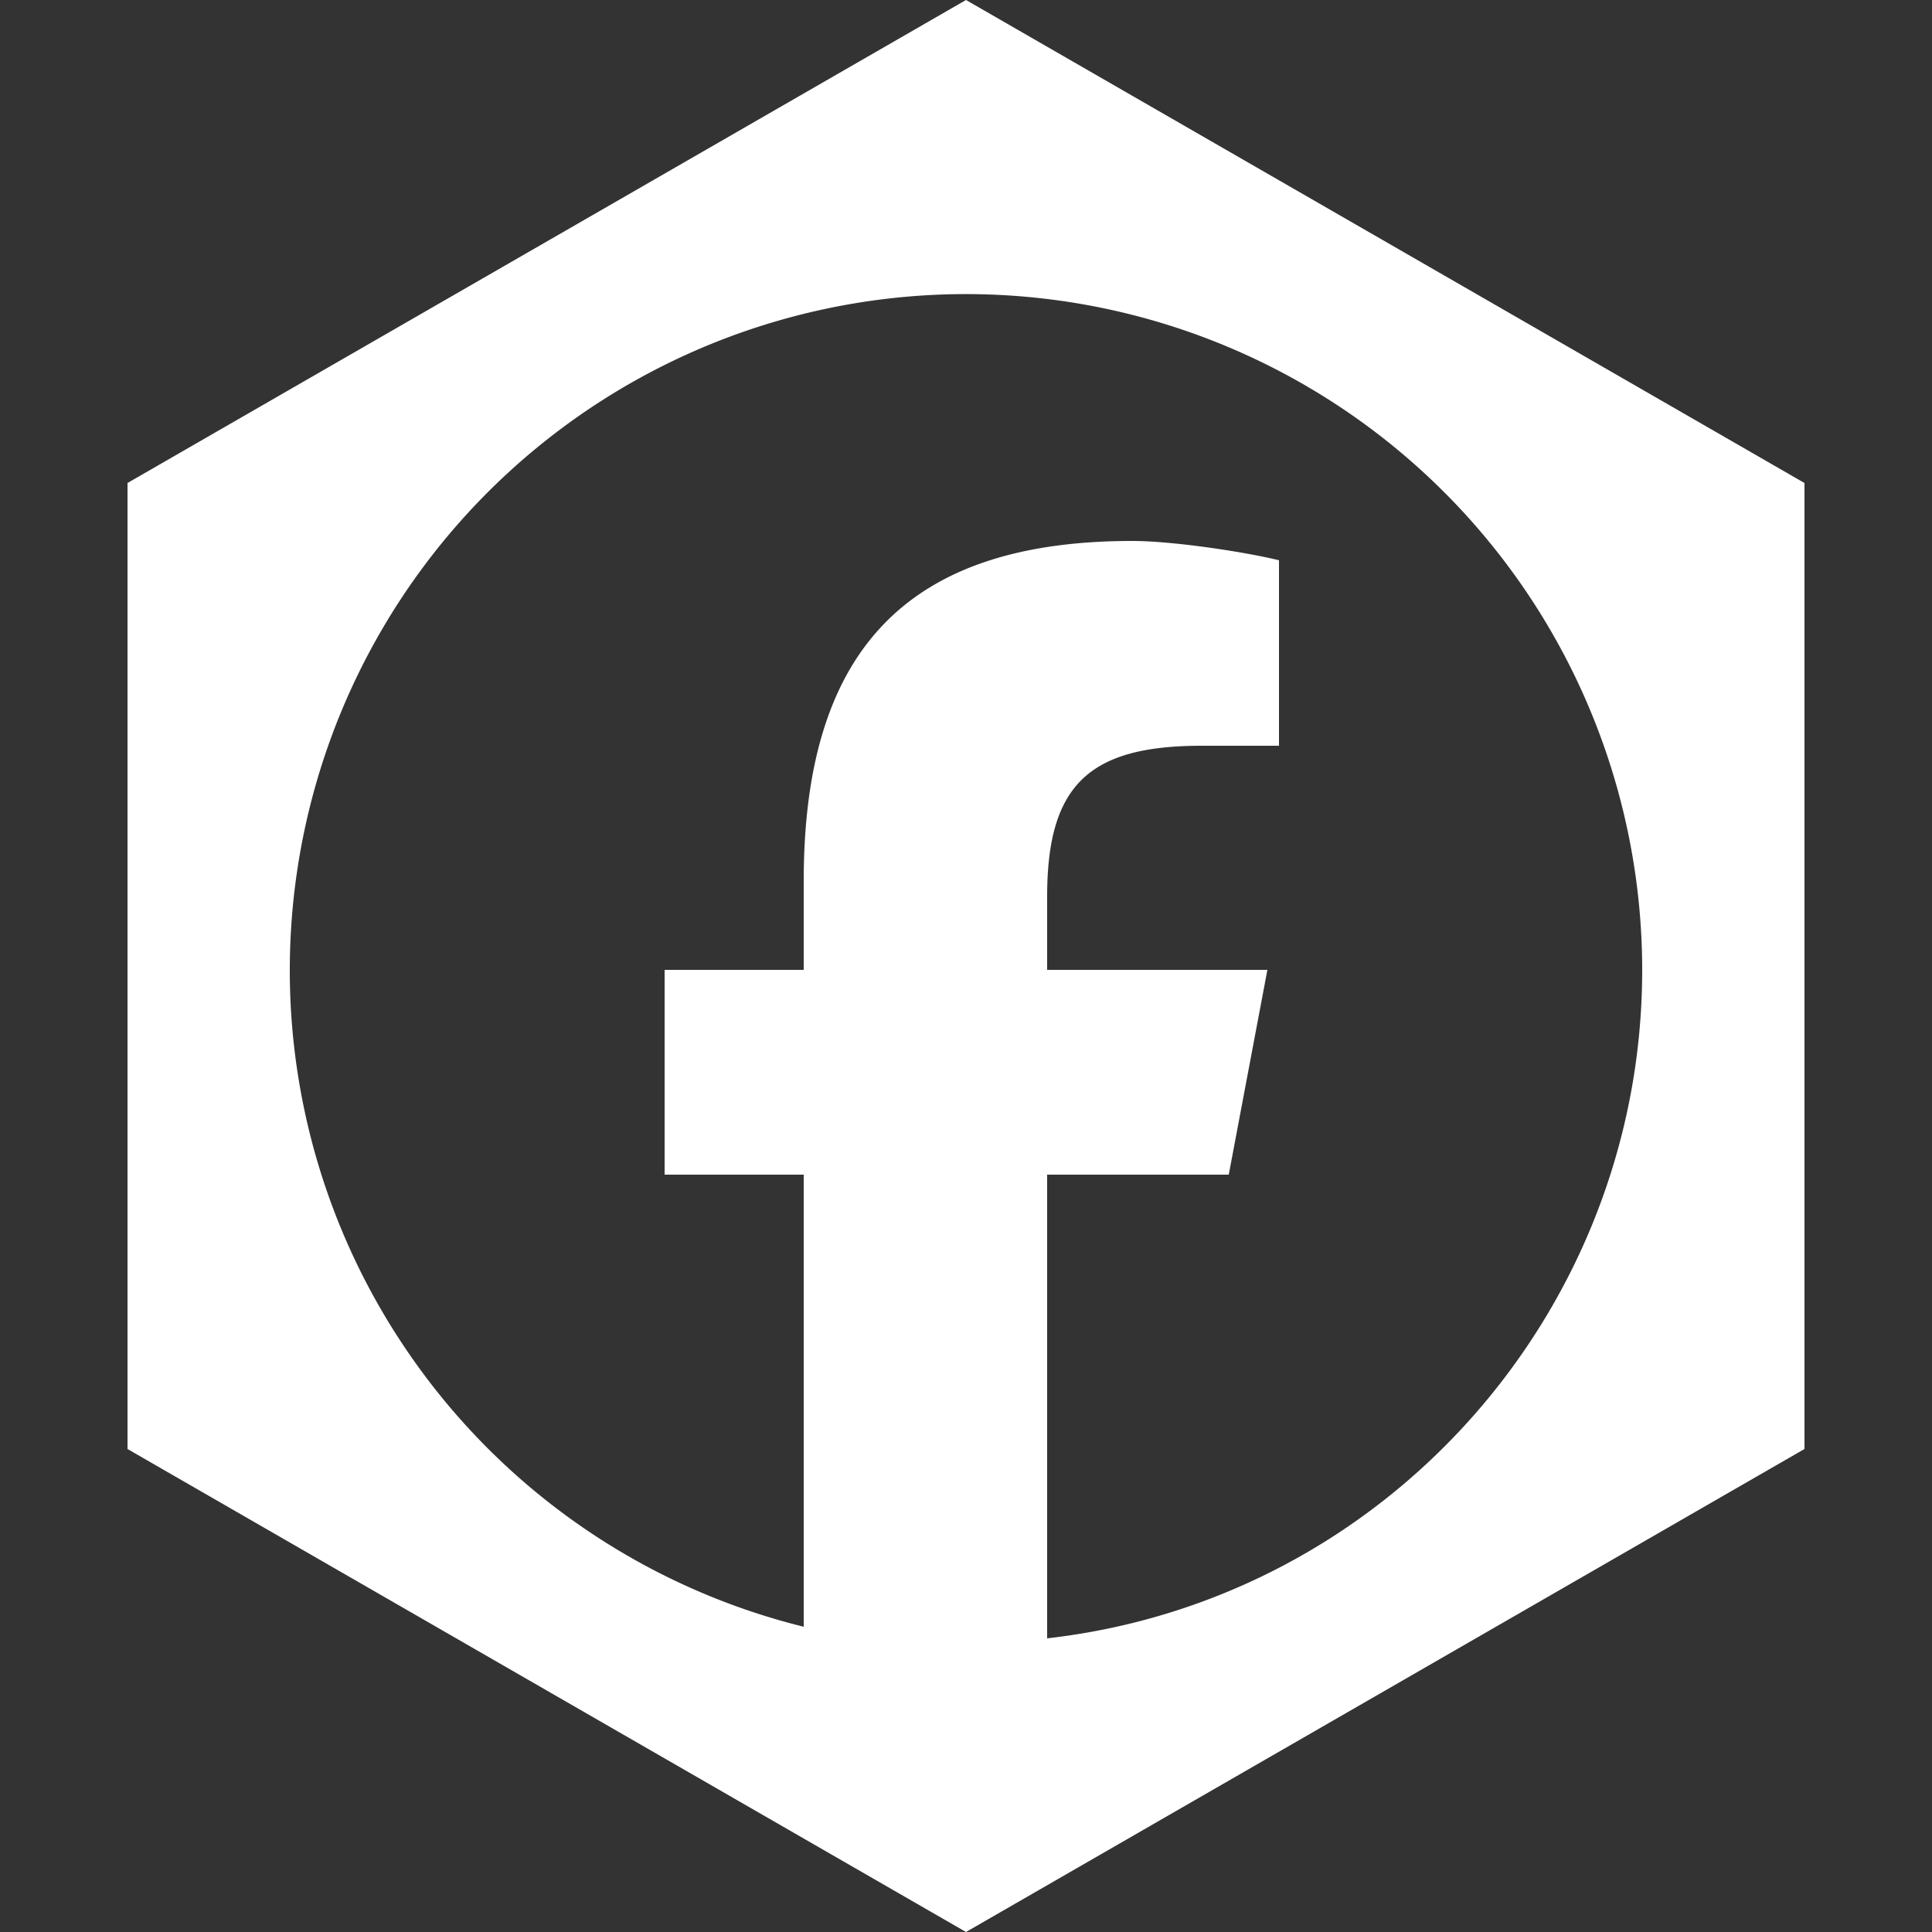
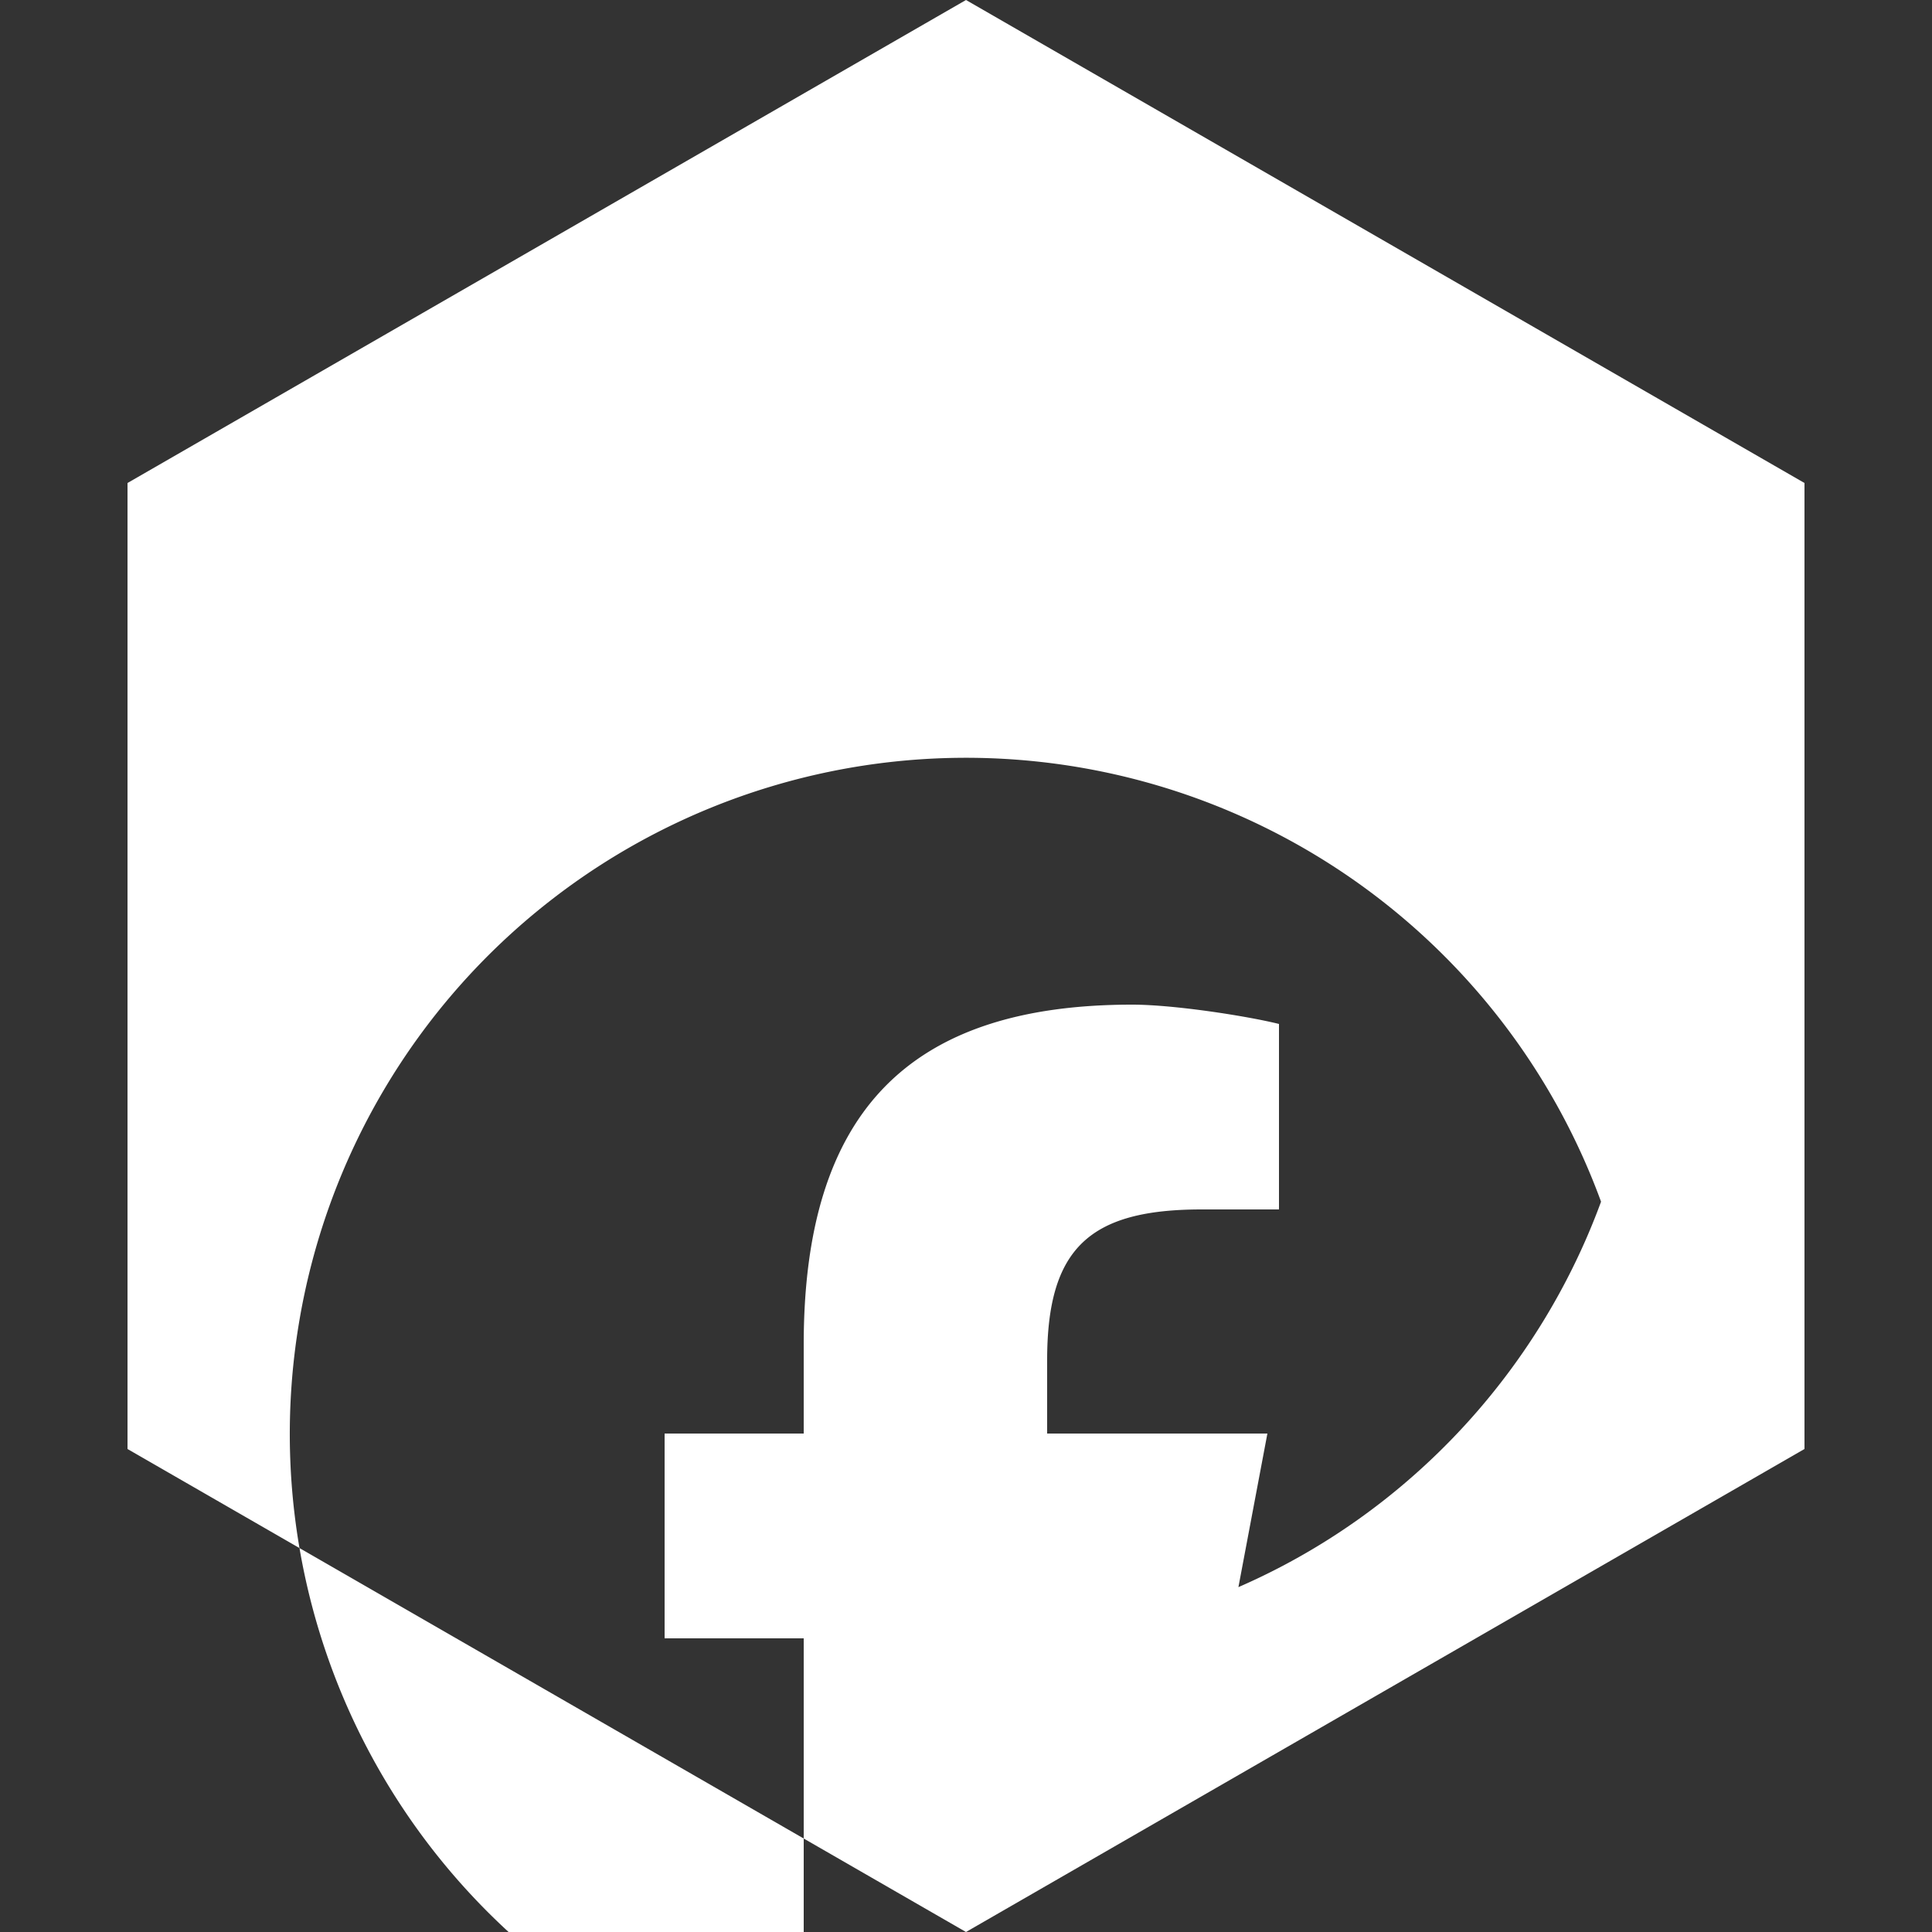
<svg xmlns="http://www.w3.org/2000/svg" viewBox="0 0 500 500">
  <rect x="0" y="0" width="500" height="500" fill="#333333" stroke="none" />
-   <path fill="#fff" d="M250 0 33 125v250l217 125 217-125V125L250 0Zm175 251c0 88-66 163-154 173V304h47l10-53h-57v-19c0-29 11-39 40-39h20v-48c-8-2-27-5-38-5-58 0-85 28-85 88v23h-36v53h36v117a175 175 0 1 1 217-170Z" />
+   <path fill="#fff" d="M250 0 33 125v250l217 125 217-125V125L250 0Zm175 251c0 88-66 163-154 173h47l10-53h-57v-19c0-29 11-39 40-39h20v-48c-8-2-27-5-38-5-58 0-85 28-85 88v23h-36v53h36v117a175 175 0 1 1 217-170Z" />
</svg>